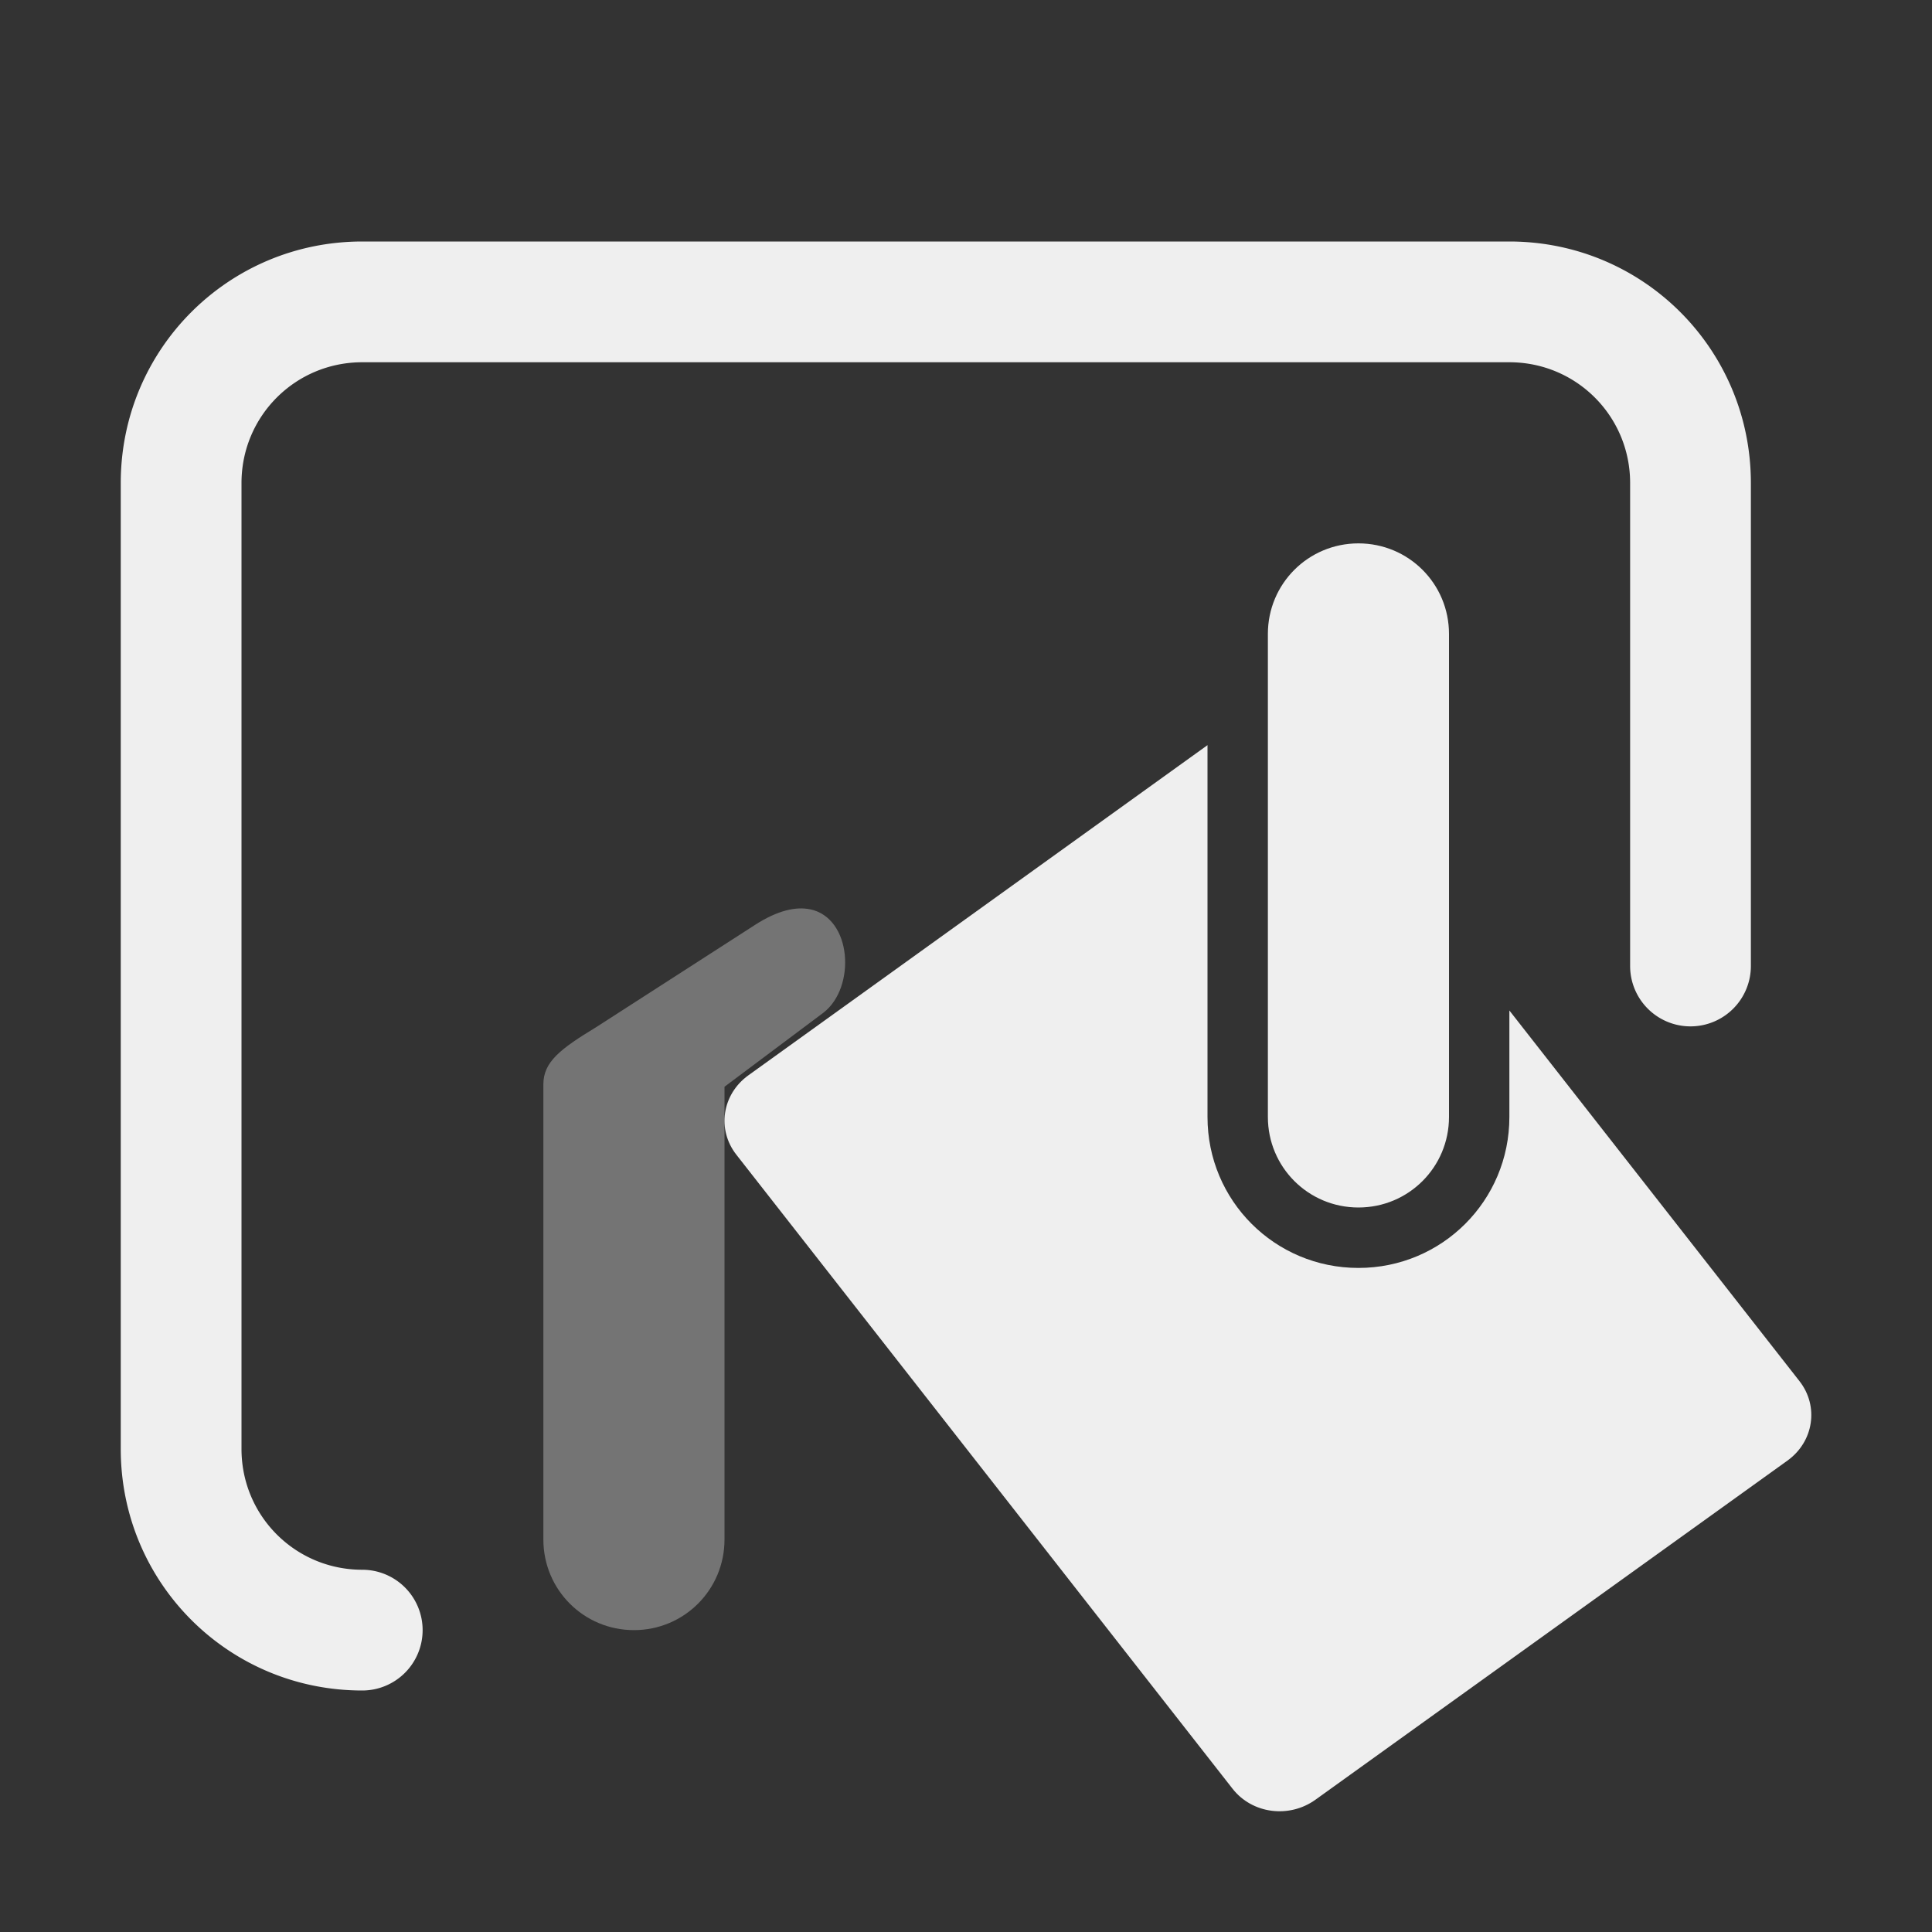
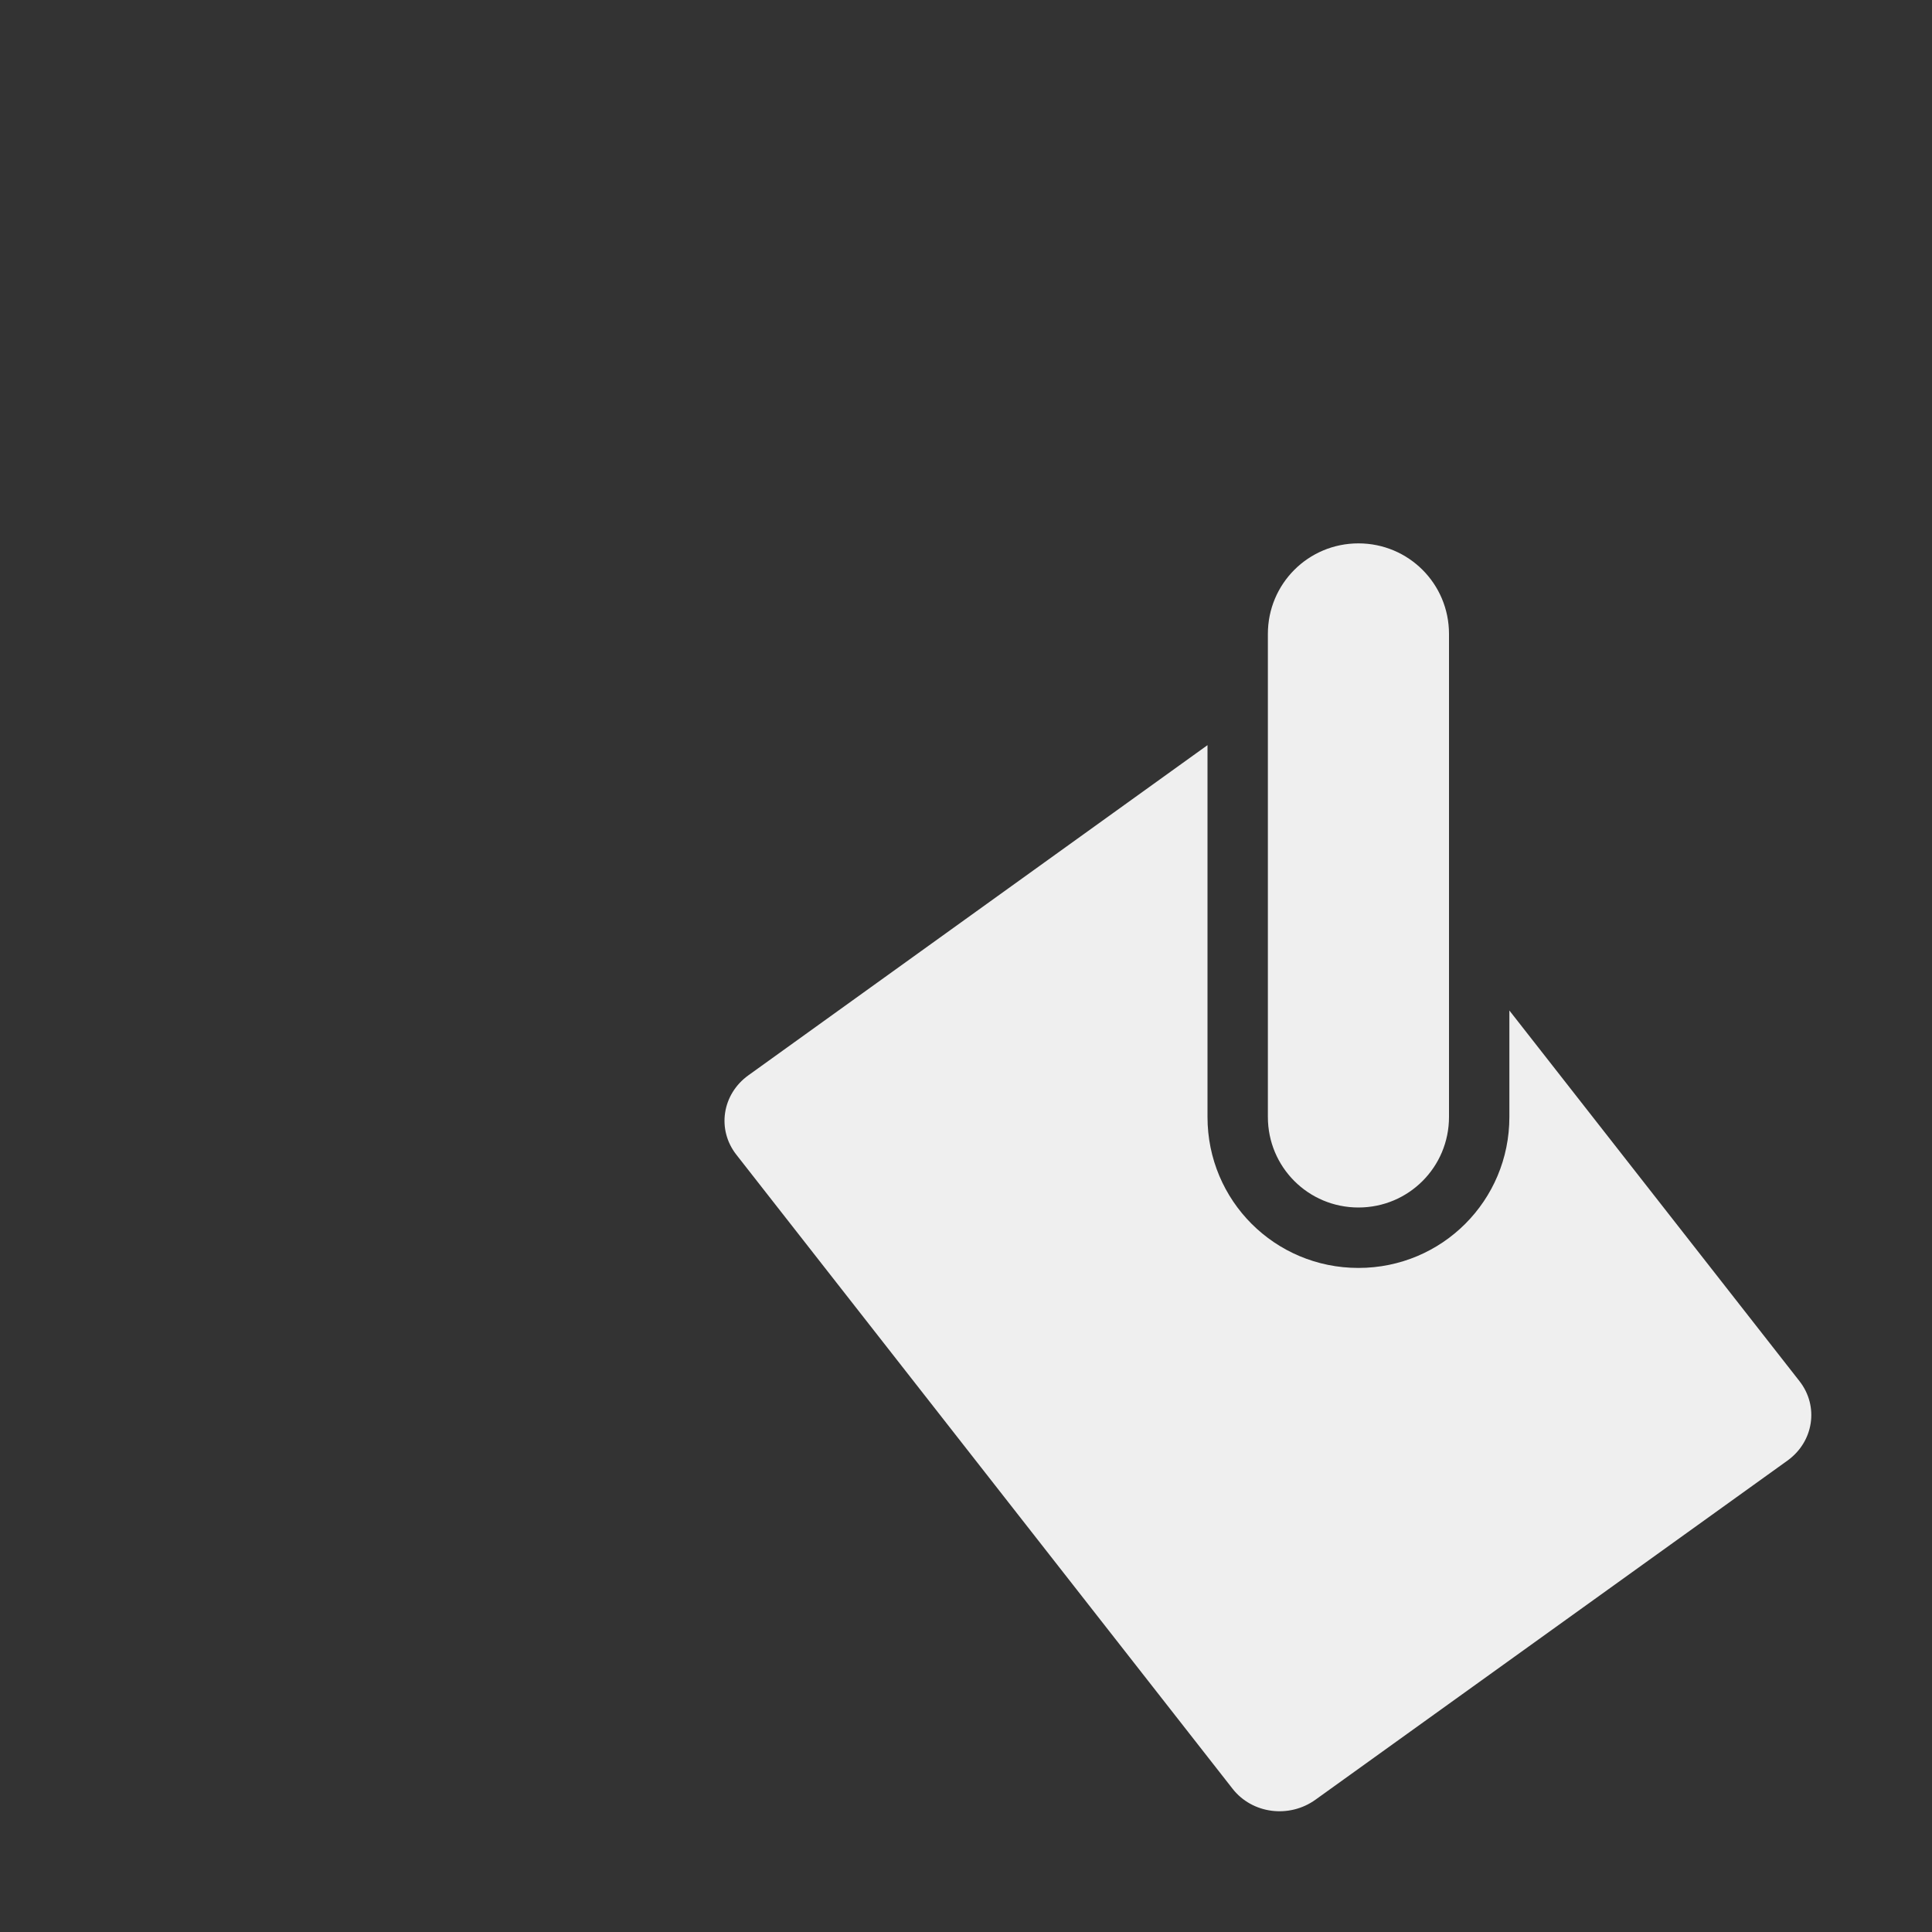
<svg xmlns="http://www.w3.org/2000/svg" height="32" viewBox="0 0 32 32" width="32">
  <rect x="0" y="0" width="32" height="32" fill="#333333" stroke="none" />
  <g fill="#efefef">
    <path d="m22.5 9c-.831 0-1.5.669-1.5 1.5v8c0 .831.669 1.5 1.5 1.5s1.5-.669 1.5-1.5v-8c0-.831-.669-1.5-1.5-1.5zm-2.5 3.342-7.605 5.469c-.436.314-.524.899-.199 1.314l8.219 10.502c.325.416.937.495 1.373.182l7.818-5.617c.436-.314.524-.901.199-1.316l-4.805-6.139v1.764c0 1.385-1.115 2.5-2.5 2.5s-2.5-1.115-2.5-2.5z" stroke-width="1.333" />
-     <path d="m5.416 7.061c-.233-.048-.537.017-.91.258l-2.633 1.695c-.592.359-.873.575-.873.945v7.541c0 .831.669 1.5 1.5 1.5s1.5-.669 1.5-1.5v-7.5l1.639-1.227c.541-.418.475-1.569-.223-1.713z" opacity=".35" transform="translate(8 8)" />
-     <path d="m6 4c-2.216 0-4 1.784-4 4v16c0 2.216 1.784 4 4 4a1 1 0 0 0 1-1 1 1 0 0 0 -1-1c-1.108 0-2-.892-2-2v-16c0-1.108.892-2 2-2h19c1.108 0 2 .892 2 2v8a1 1 0 0 0 1 1 1 1 0 0 0 1-1v-8c0-2.216-1.784-4-4-4z" />
  </g>
</svg>